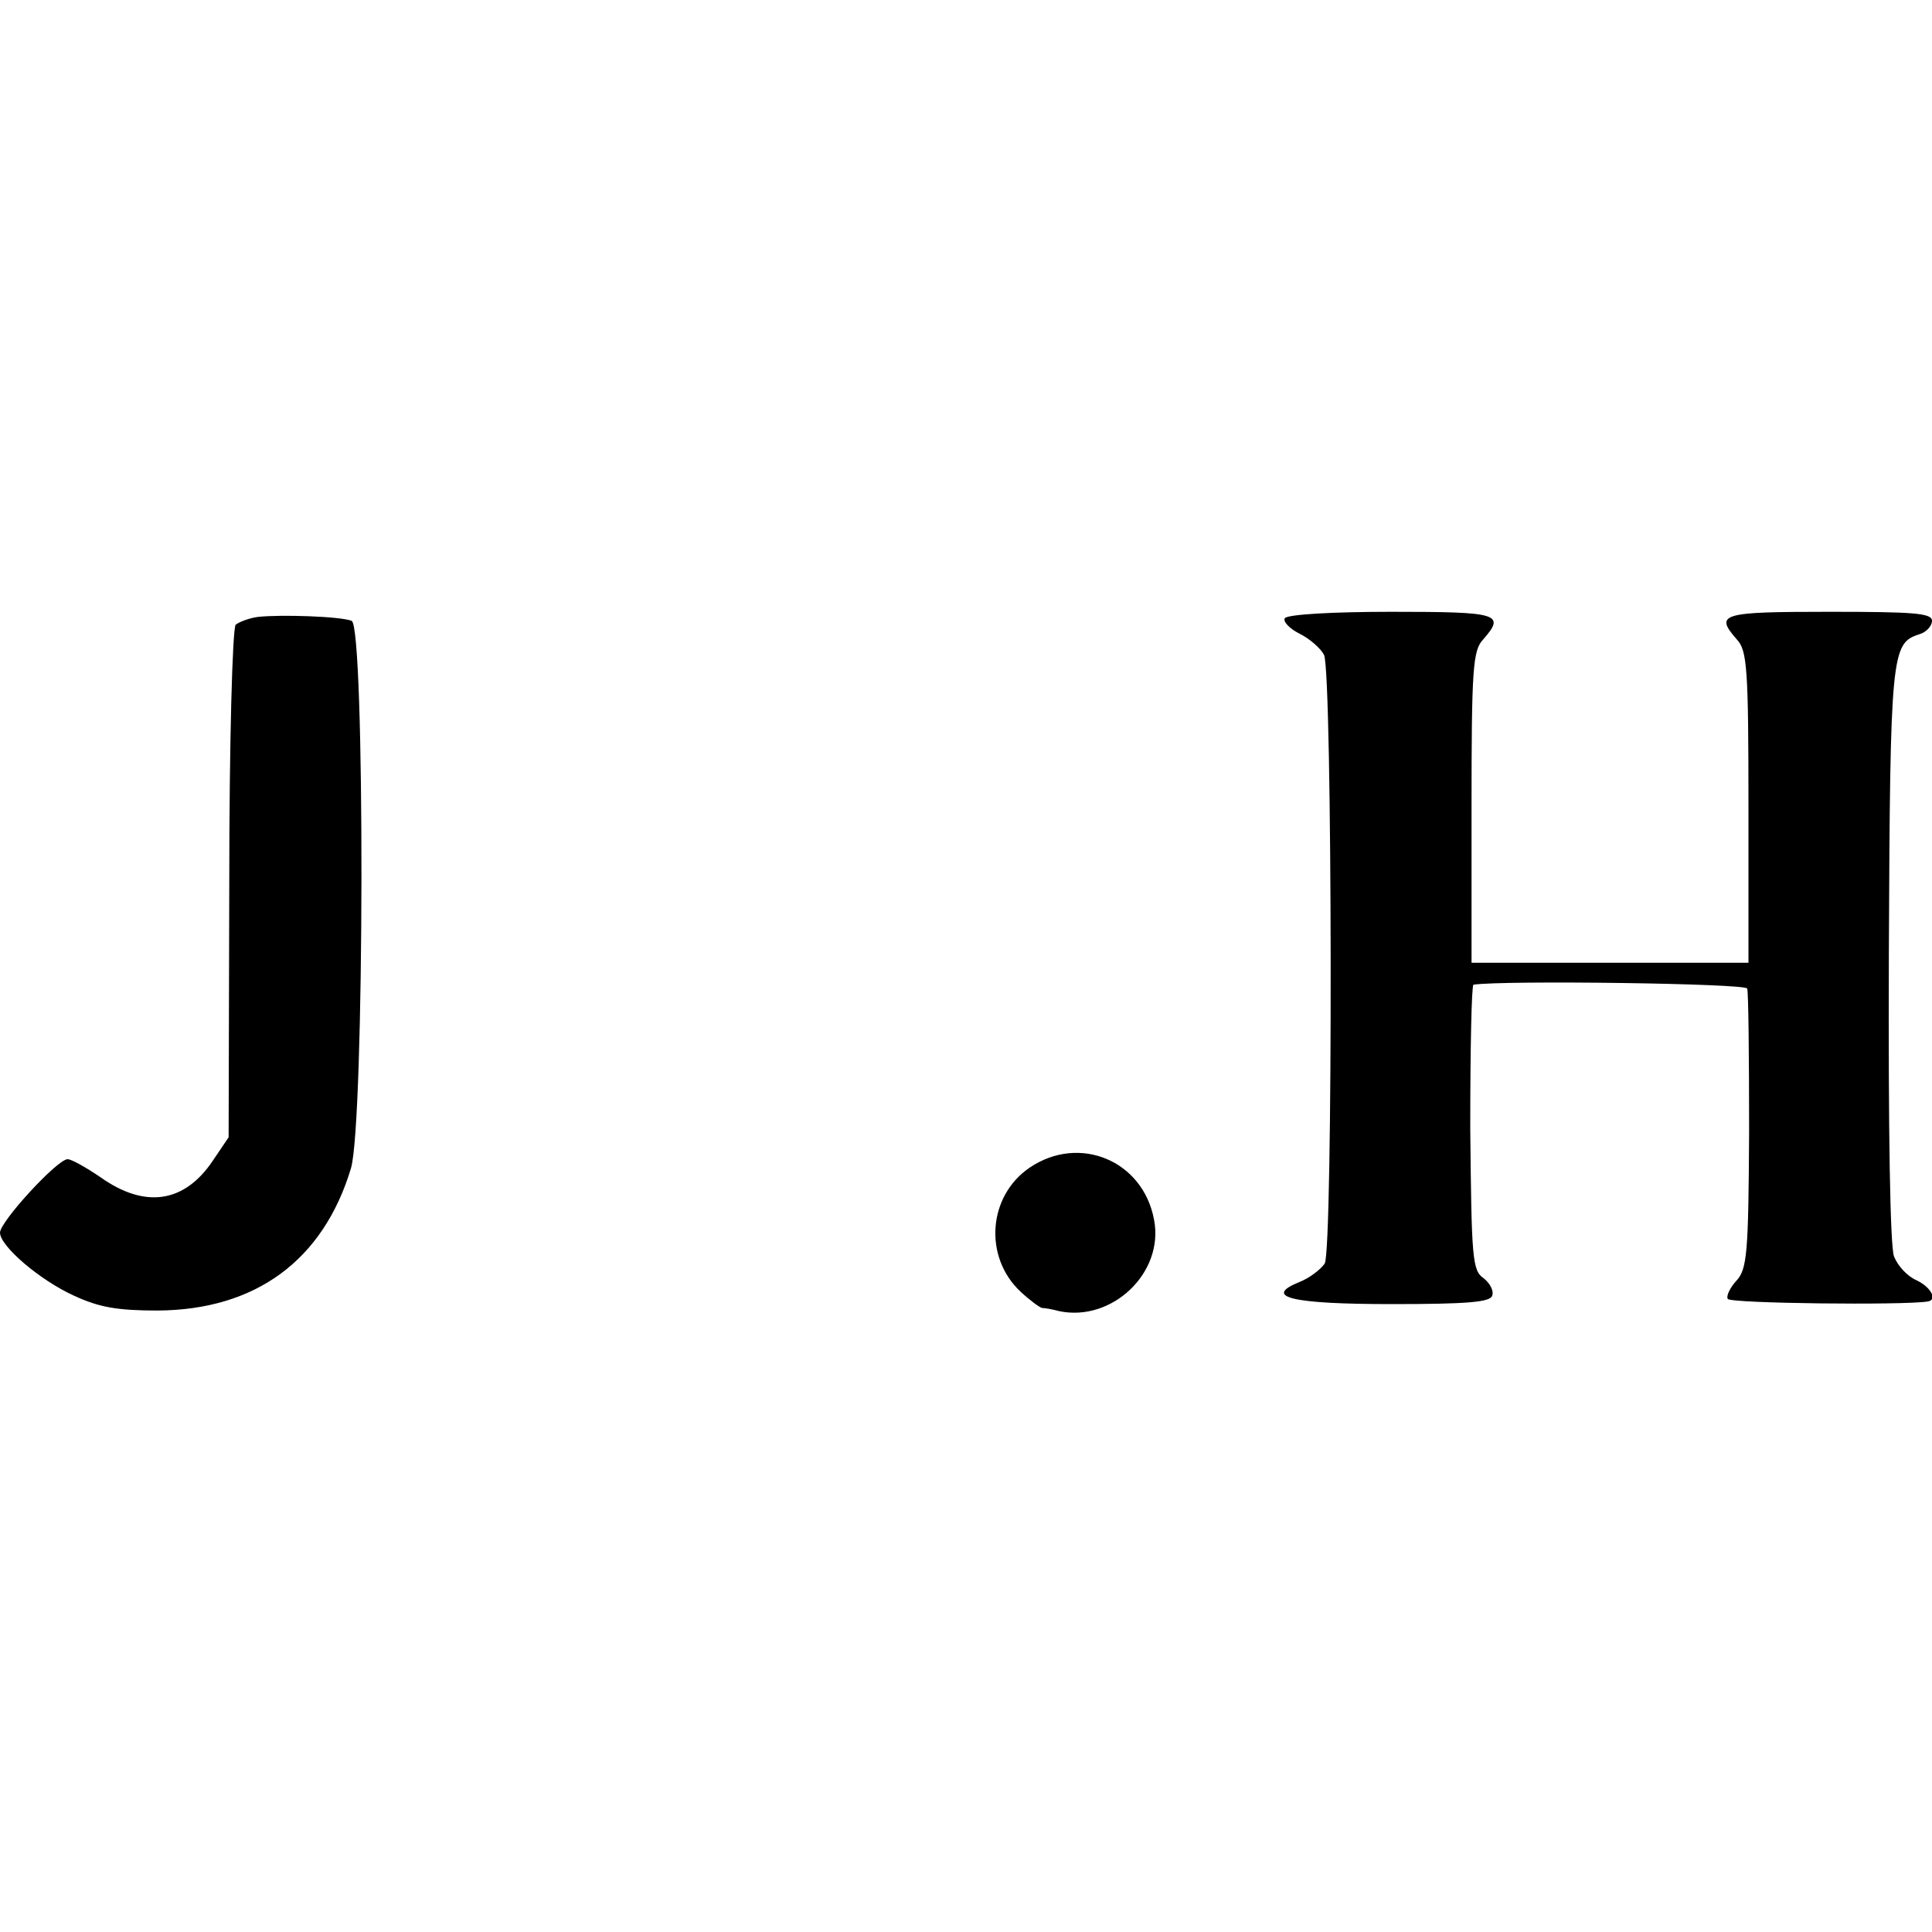
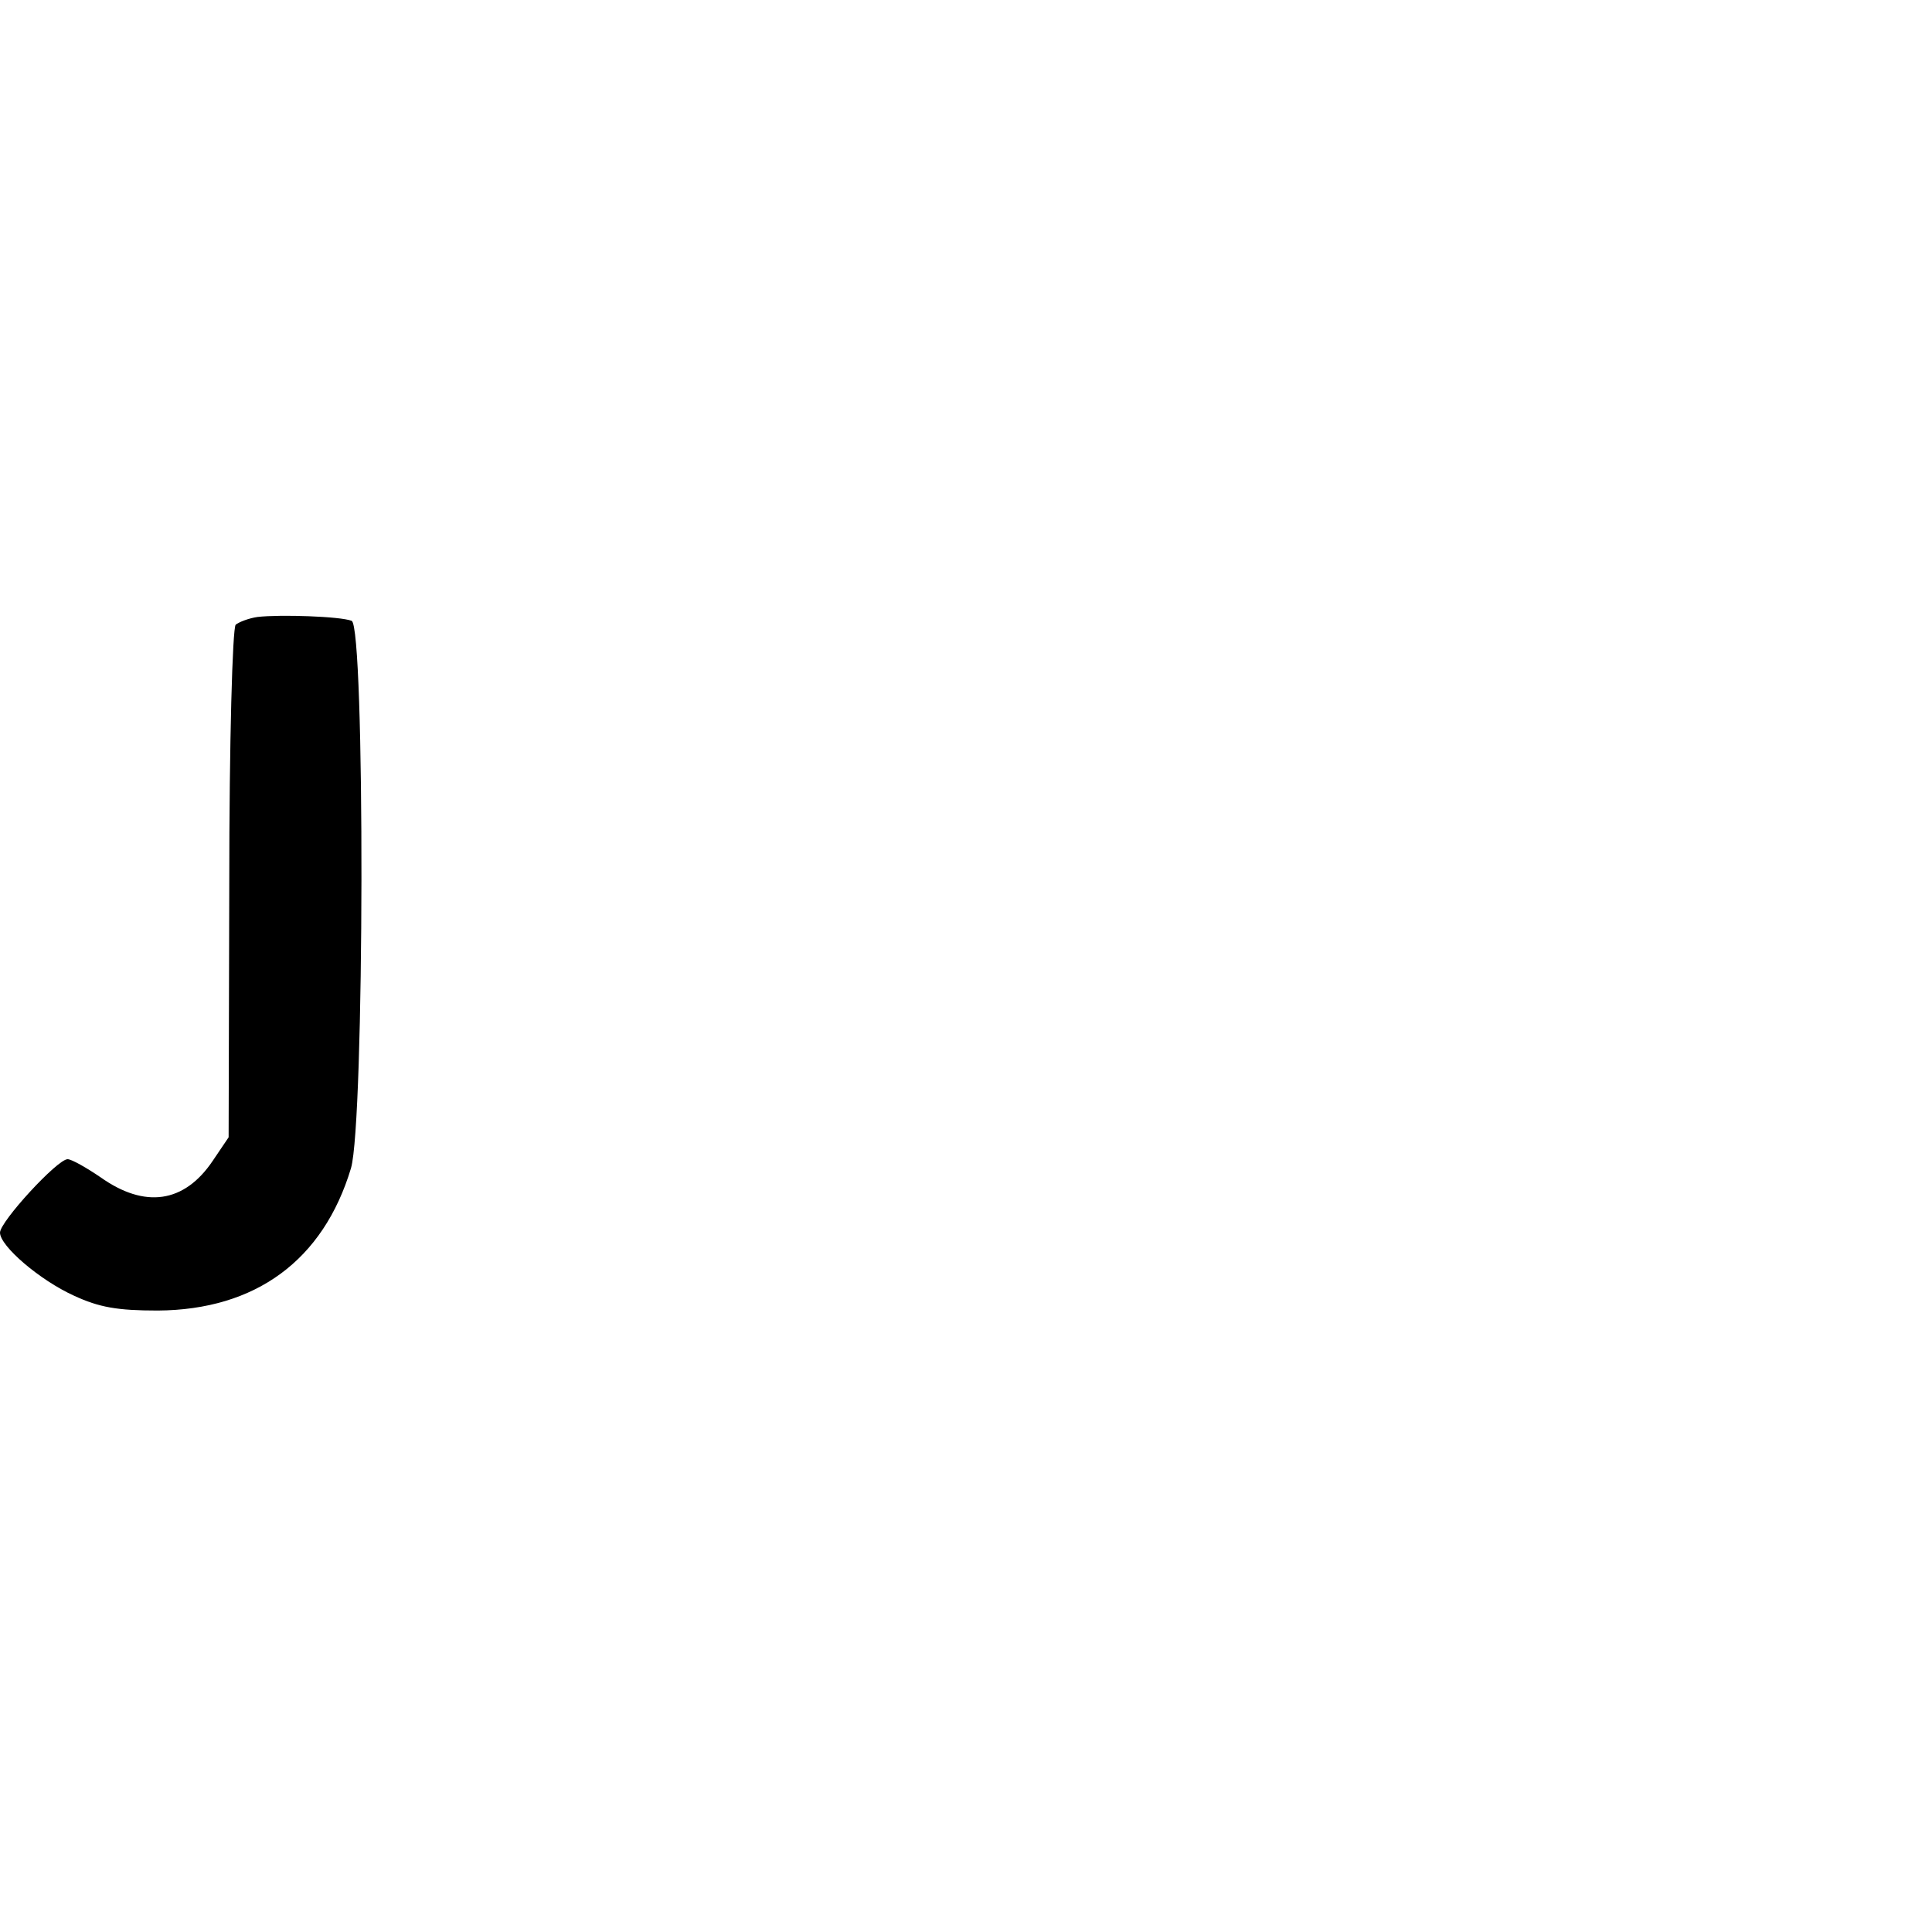
<svg xmlns="http://www.w3.org/2000/svg" version="1.0" width="300pt" height="300pt" viewBox="0 0 300 300" preserveAspectRatio="xMidYMid meet">
  <g transform="translate(0,300) scale(0.1,-0.1)" fill="#000000" stroke="none">
    <path d="M400 2042 c-14 -2 -29 -8 -34 -12 -5 -5 -10 -181 -10 -403 l-1 -393 -25 -37 c-44 -65 -105 -74 -174 -25 -22 15 -45 28 -51 28 -16 0 -105 -97 -105 -114 0 -21 62 -74 115 -98 39 -18 67 -23 130 -23 152 1 257 78 300 221 21 71 22 842 1 850 -18 7 -111 10 -146 6z" />
-     <path d="M1995 2040 c-3 -5 7 -16 23 -24 16 -8 33 -23 38 -33 13 -29 14 -924 1 -945 -6 -9 -24 -23 -40 -29 -56 -23 -12 -34 144 -34 117 0 153 3 156 13 3 7 -3 19 -13 27 -18 12 -19 31 -21 234 0 122 2 221 5 222 46 7 423 2 425 -6 2 -5 3 -105 3 -222 -1 -189 -3 -214 -20 -232 -10 -11 -16 -24 -13 -28 4 -7 272 -10 310 -4 16 2 6 22 -17 33 -14 6 -29 22 -35 37 -6 16 -9 190 -8 471 2 467 4 481 47 495 11 3 20 13 20 21 0 12 -28 14 -160 14 -168 0 -178 -3 -143 -43 16 -17 18 -45 18 -260 l0 -242 -215 0 -215 0 0 241 c0 216 2 244 18 261 35 40 25 43 -142 43 -91 0 -162 -4 -166 -10z" />
-     <path d="M1599 1187 c-65 -44 -72 -139 -14 -193 14 -13 29 -24 33 -25 4 0 16 -2 27 -5 82 -17 163 60 147 142 -17 92 -116 133 -193 81z" />
  </g>
</svg>